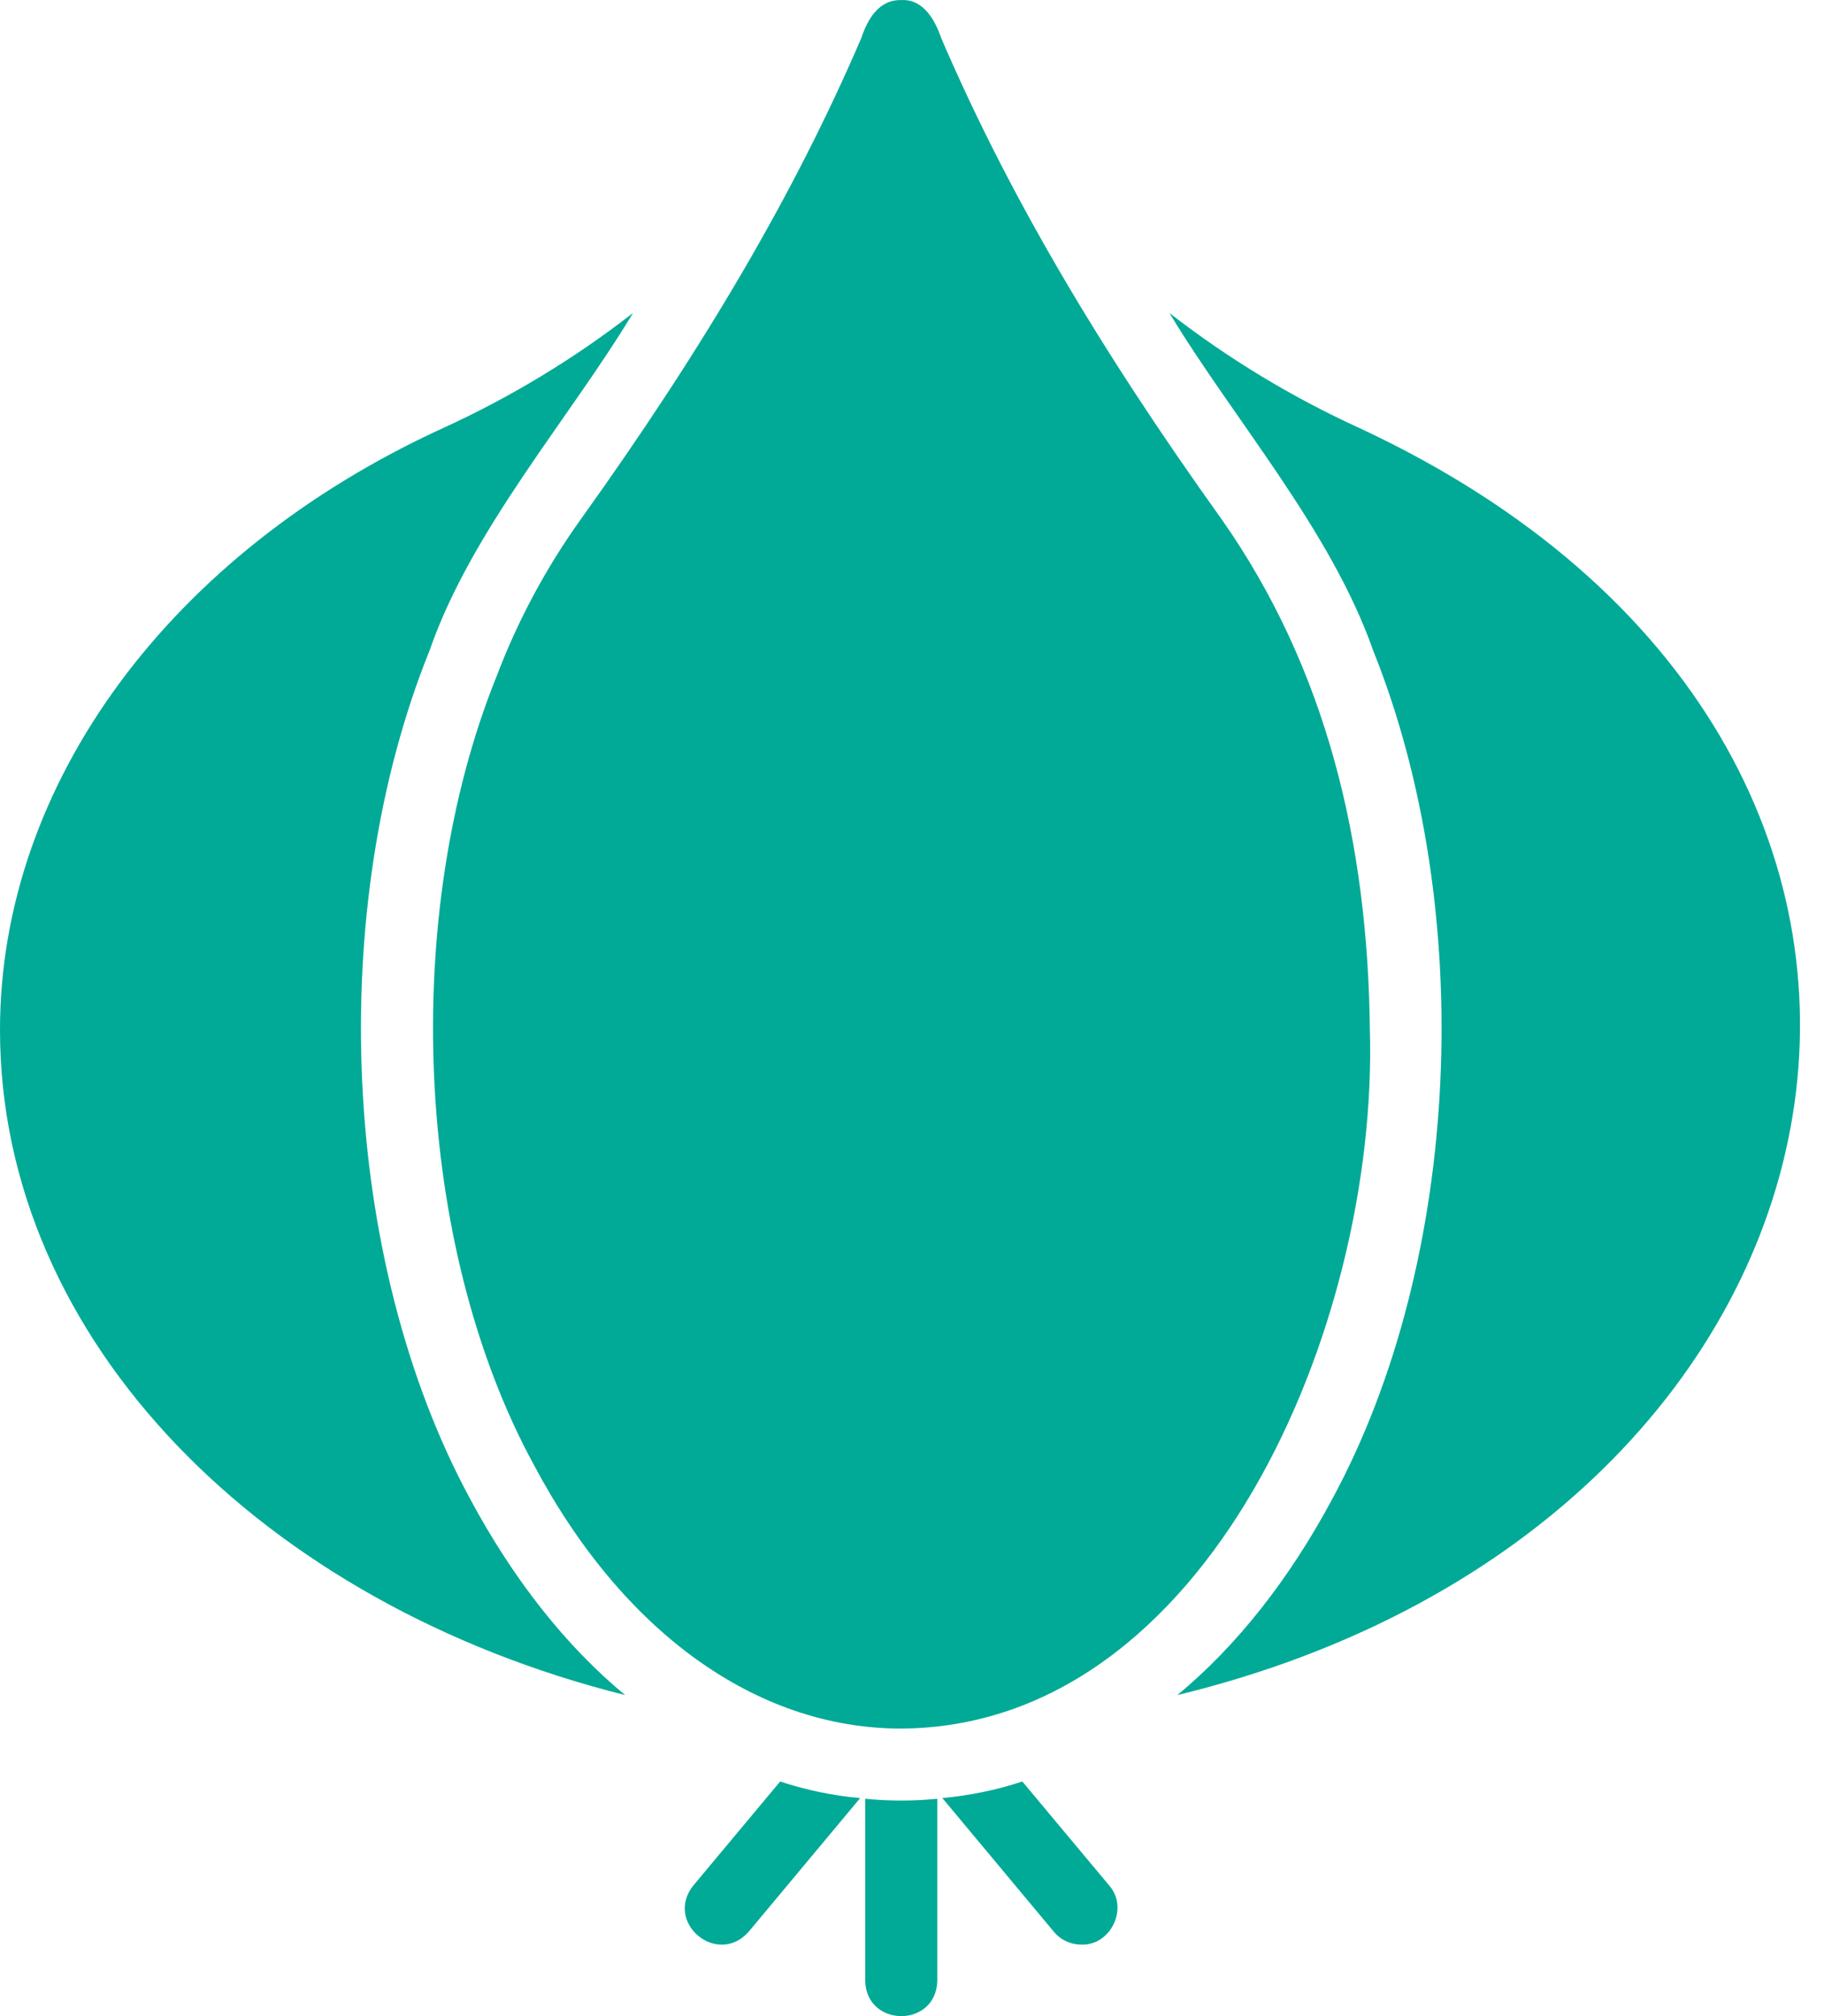
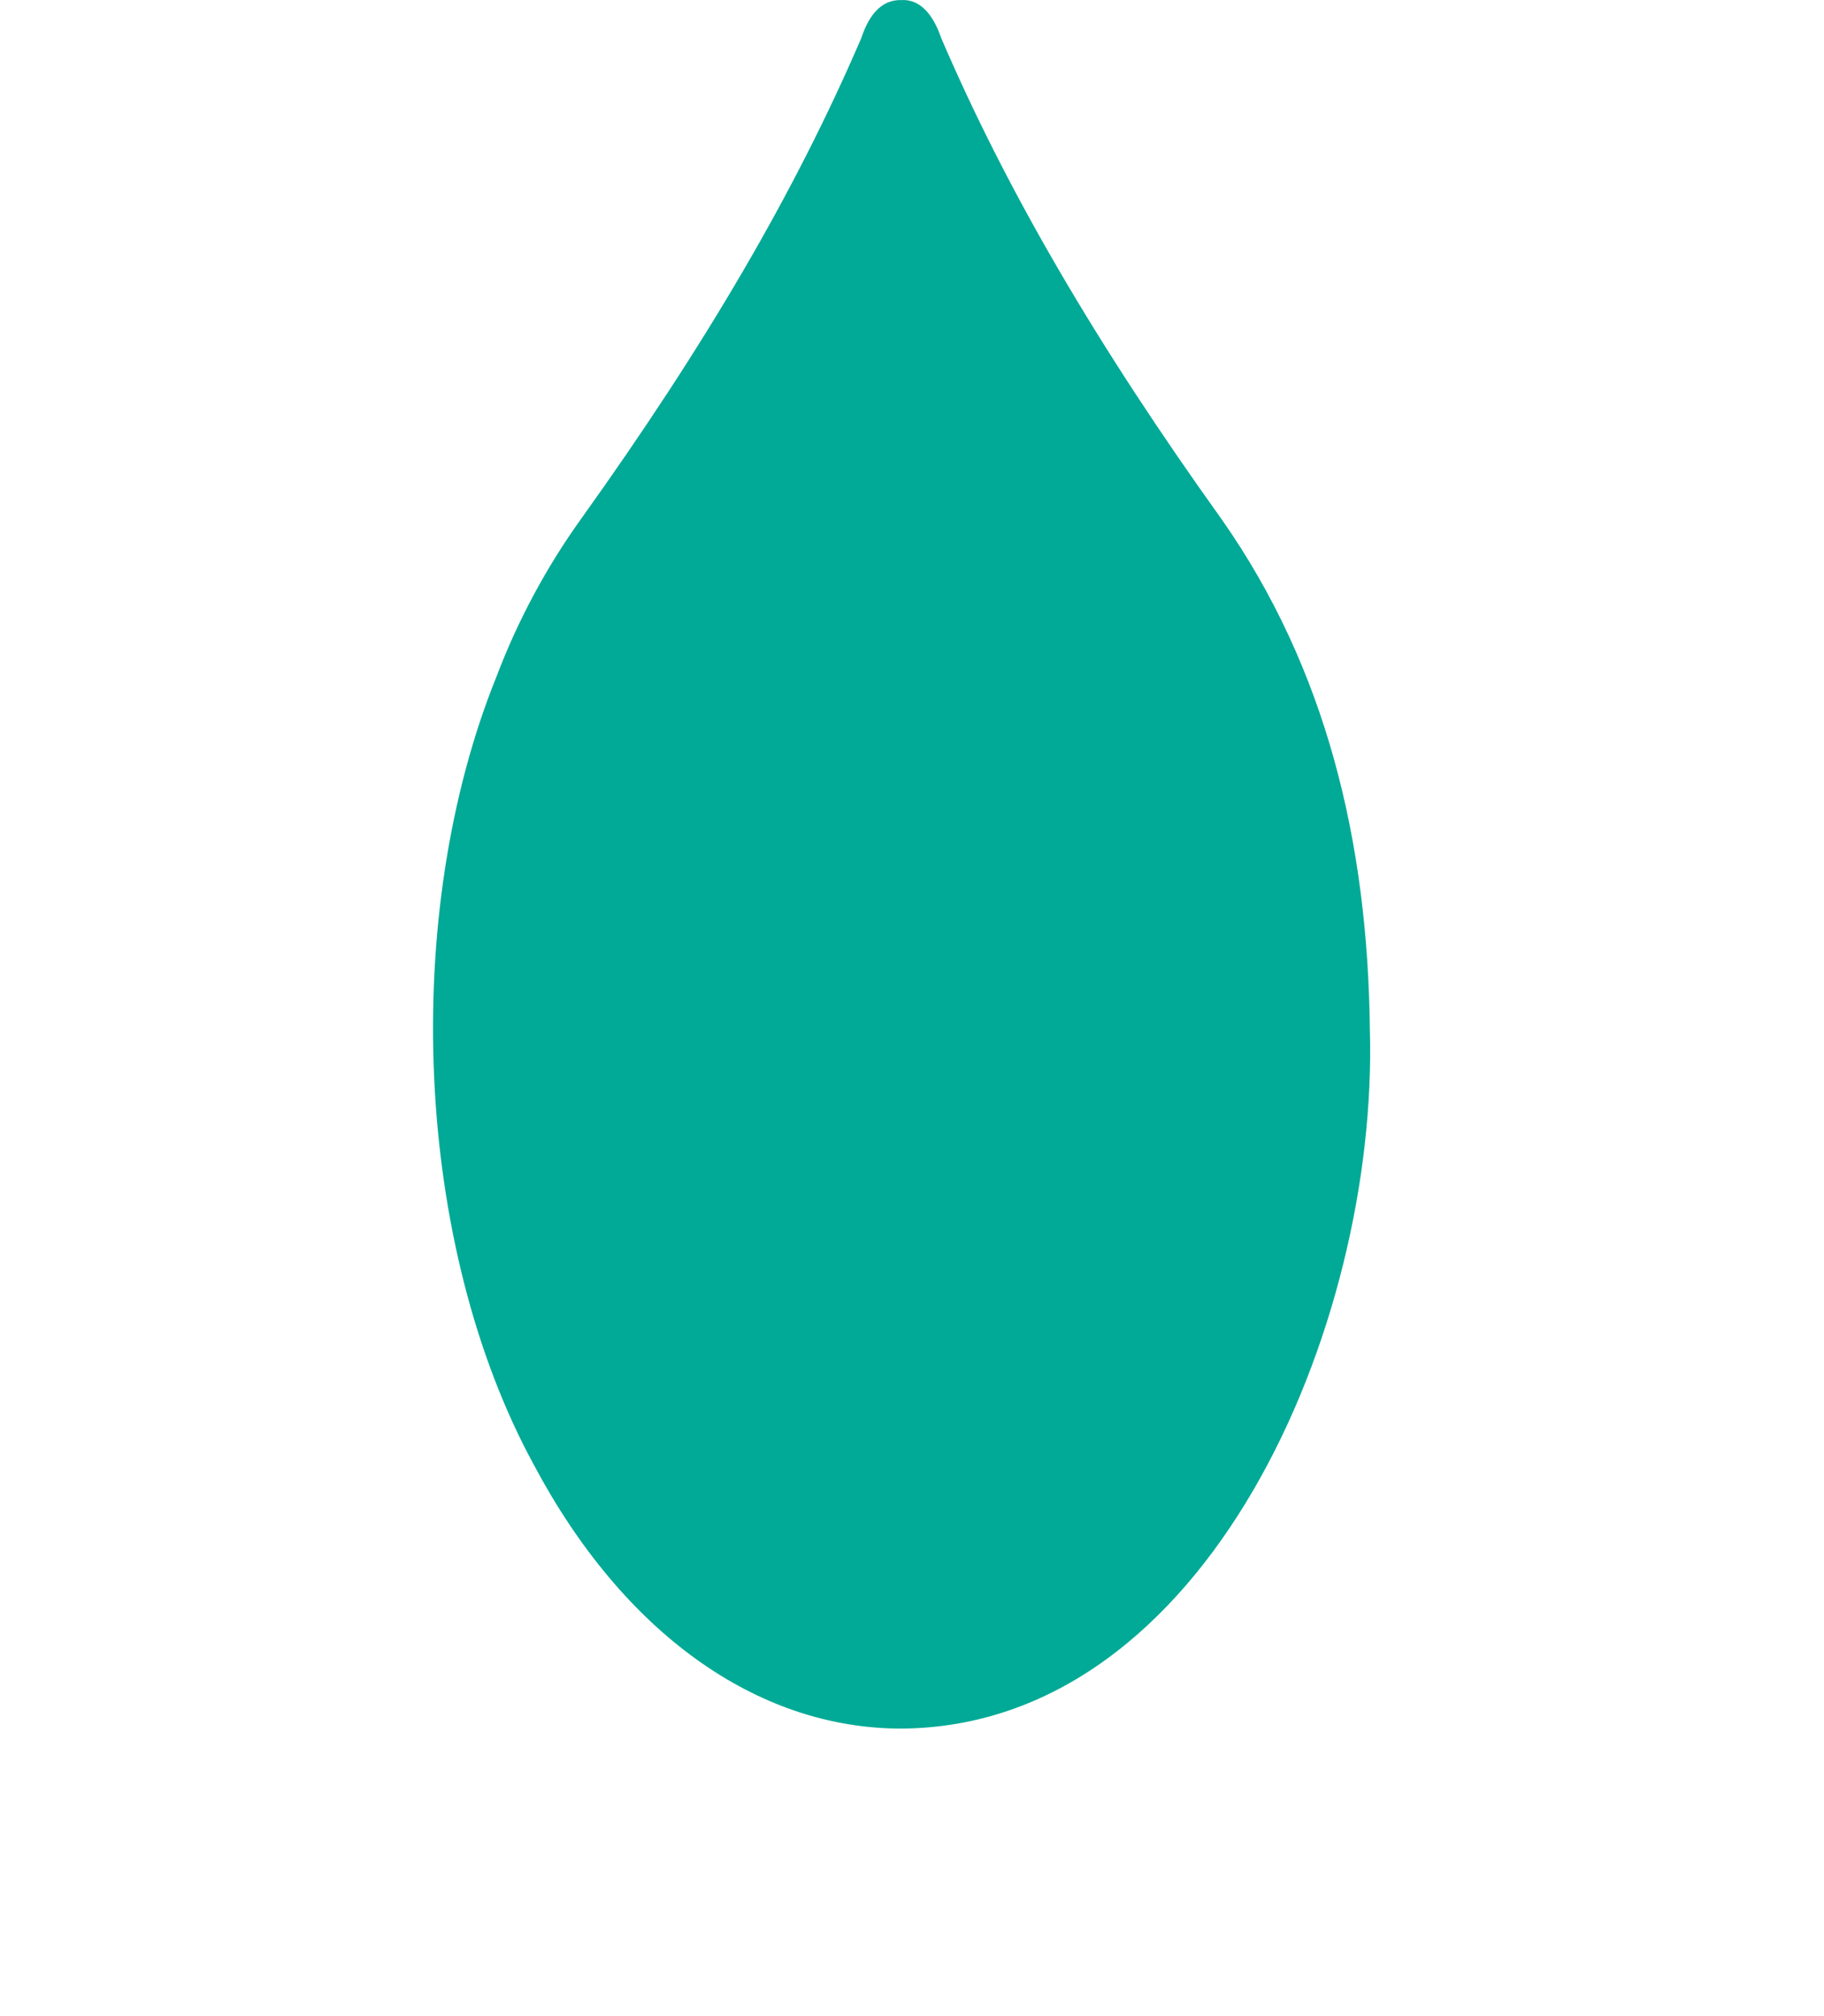
<svg xmlns="http://www.w3.org/2000/svg" width="38" height="42" viewBox="0 0 38 42" fill="none">
  <path d="M28.539 21.456C28.496 17.553 27.638 13.937 25.452 10.819C22.846 7.181 20.984 3.992 19.61 0.797C19.482 0.422 19.237 -0.025 18.776 0.002C18.307 -0.01 18.073 0.404 17.942 0.797C16.568 3.992 14.705 7.181 12.099 10.819C11.378 11.826 10.789 12.923 10.349 14.081C8.342 19.039 8.619 25.925 11.123 30.518C12.977 34.007 15.764 36.01 18.776 36.01C25.161 35.973 28.714 27.622 28.539 21.456Z" fill="#00AA96" />
-   <path d="M9.793 31.223C7.093 26.238 6.779 18.919 8.953 13.542C9.824 11.033 11.863 8.722 13.188 6.52C11.964 7.472 10.633 8.277 9.223 8.921C3.538 11.524 0 16.333 0 21.456C0 27.93 5.475 33.422 13.023 35.312C11.784 34.285 10.695 32.904 9.793 31.223ZM28.329 8.921C26.918 8.277 25.588 7.472 24.364 6.521C25.69 8.721 27.725 11.036 28.607 13.55C30.77 18.937 30.459 26.236 27.758 31.223C26.858 32.904 25.768 34.284 24.529 35.312C39.398 31.703 42.569 15.557 28.329 8.921ZM14.443 39.281C13.831 40.051 14.947 40.983 15.599 40.24L17.92 37.458C17.353 37.407 16.793 37.291 16.253 37.113L14.443 39.281ZM18.025 37.472V41.261C18.044 42.245 19.508 42.248 19.527 41.261V37.472C19.027 37.522 18.524 37.522 18.025 37.472ZM21.3 37.112C20.759 37.292 20.195 37.405 19.632 37.457L21.953 40.24C22.103 40.42 22.313 40.511 22.531 40.511C23.145 40.53 23.518 39.745 23.11 39.281L21.299 37.113L21.3 37.112Z" fill="#00AA96" />
</svg>